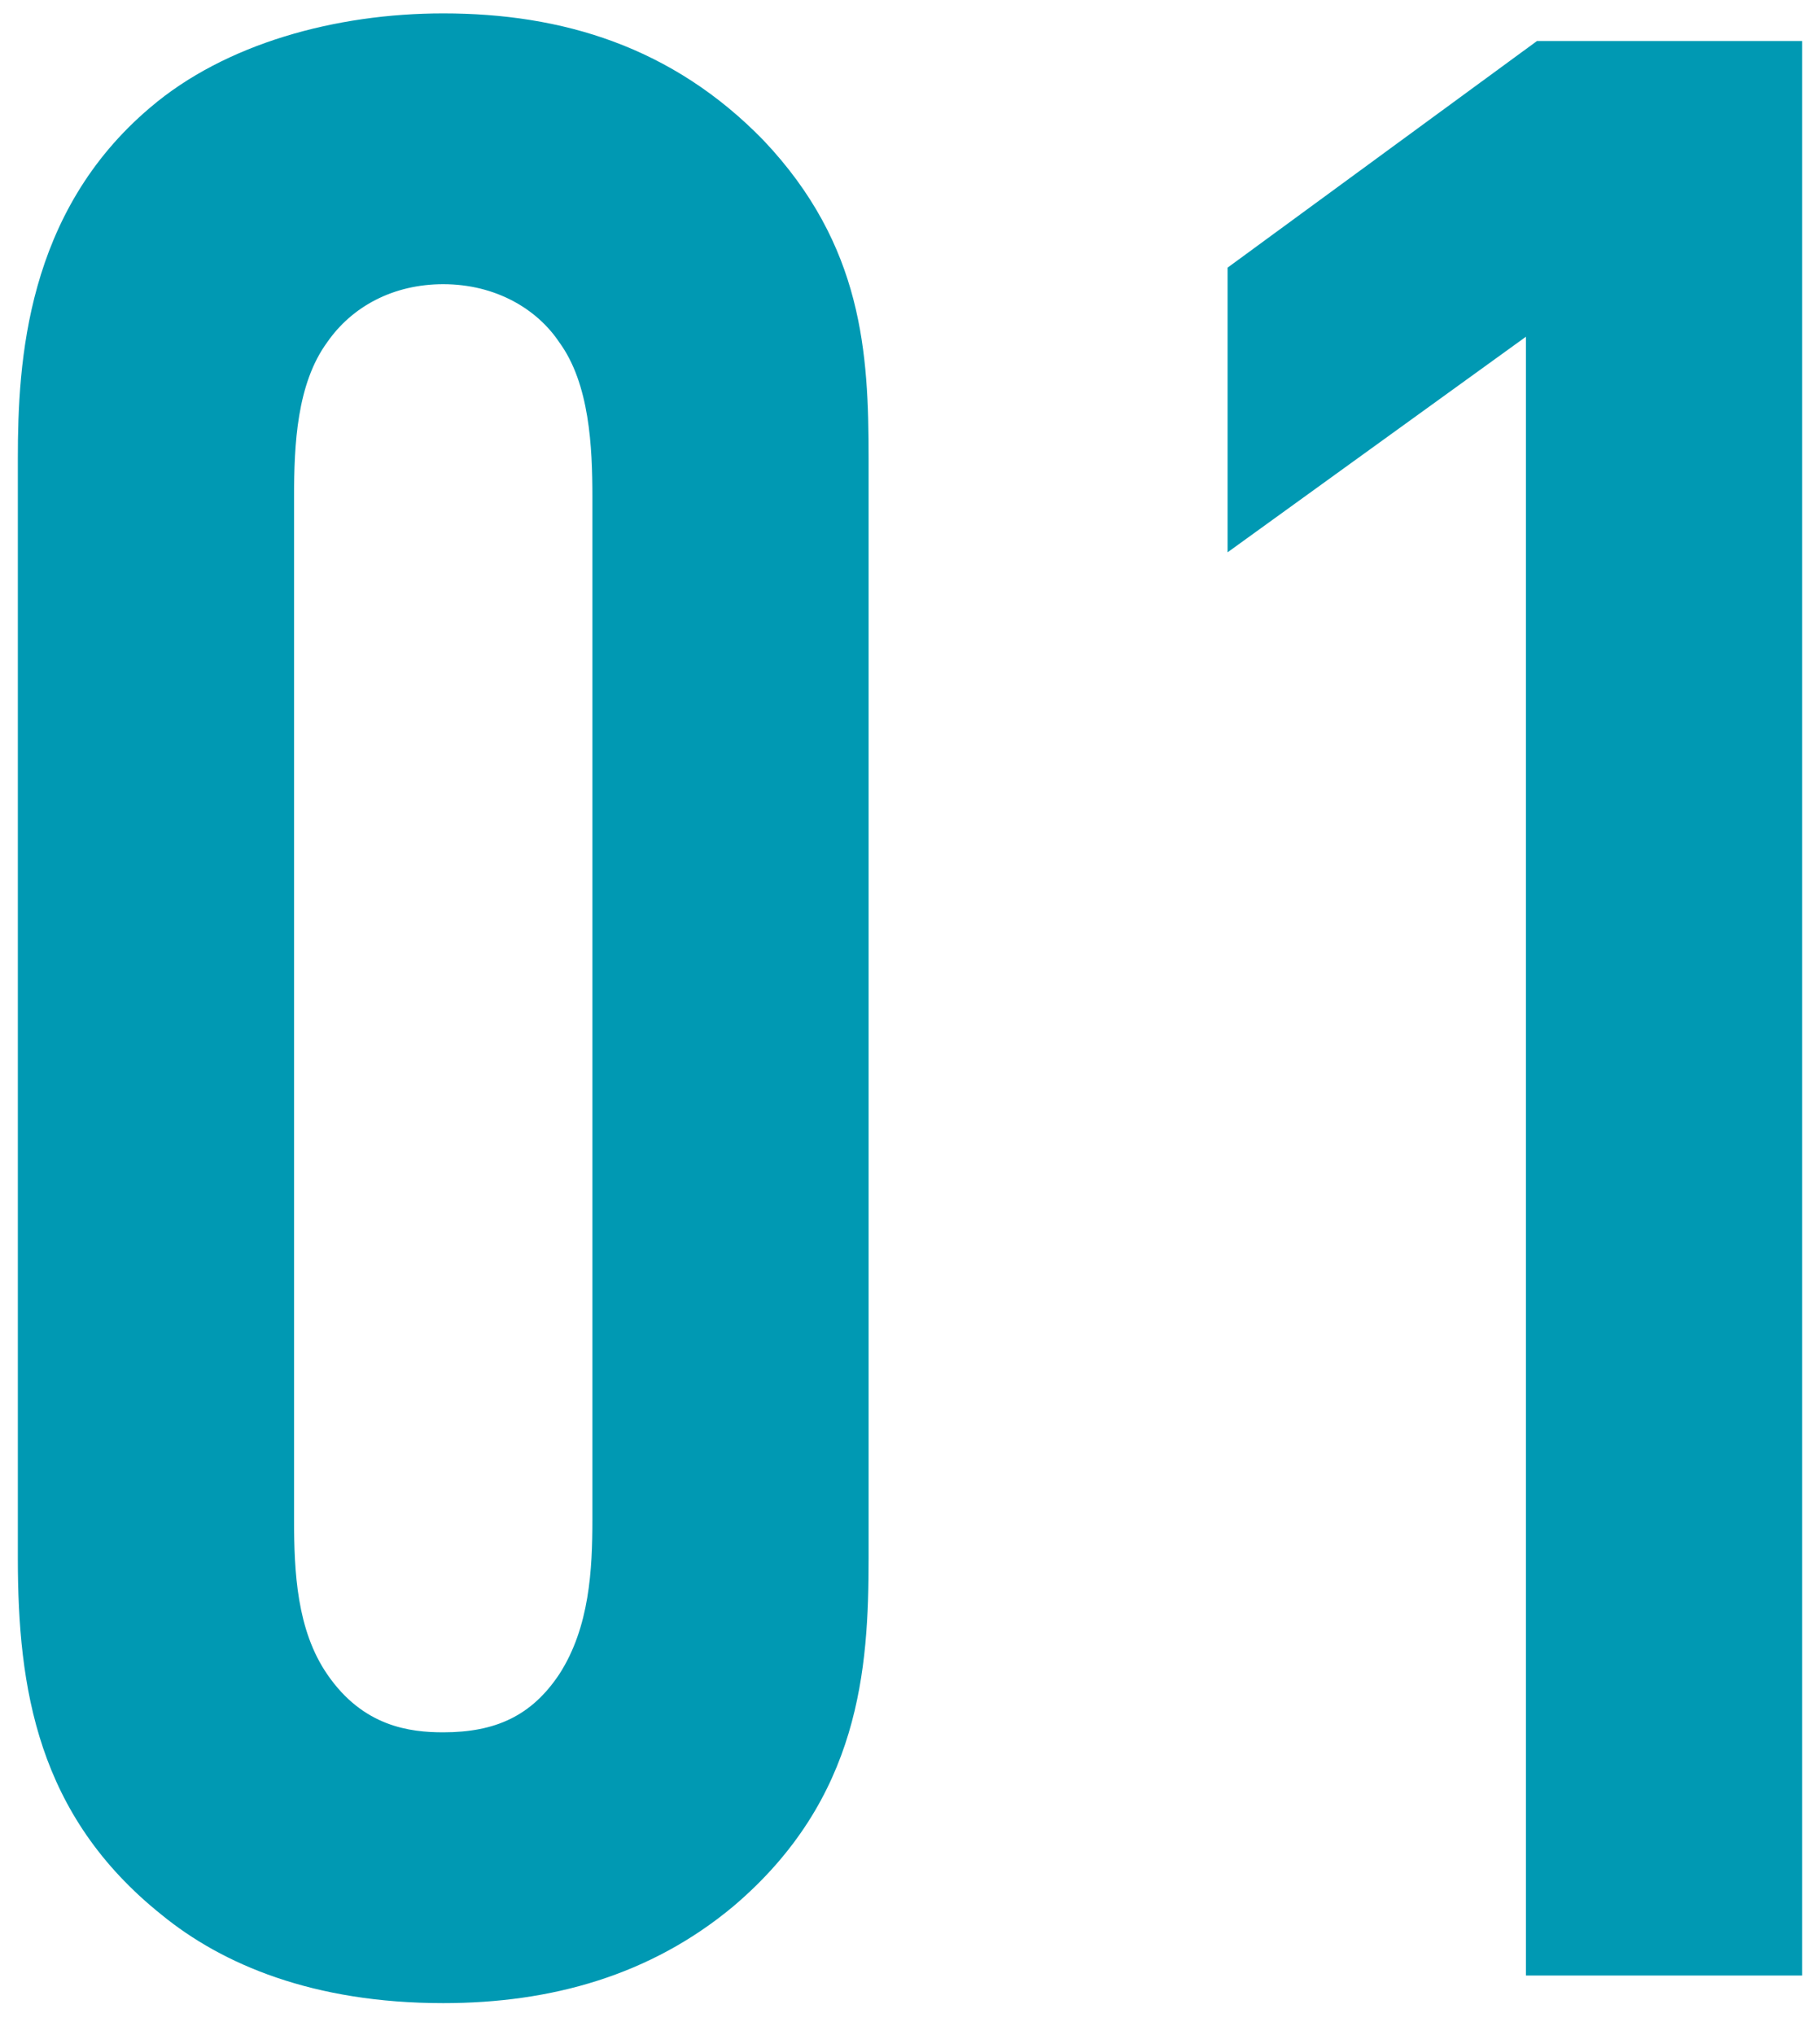
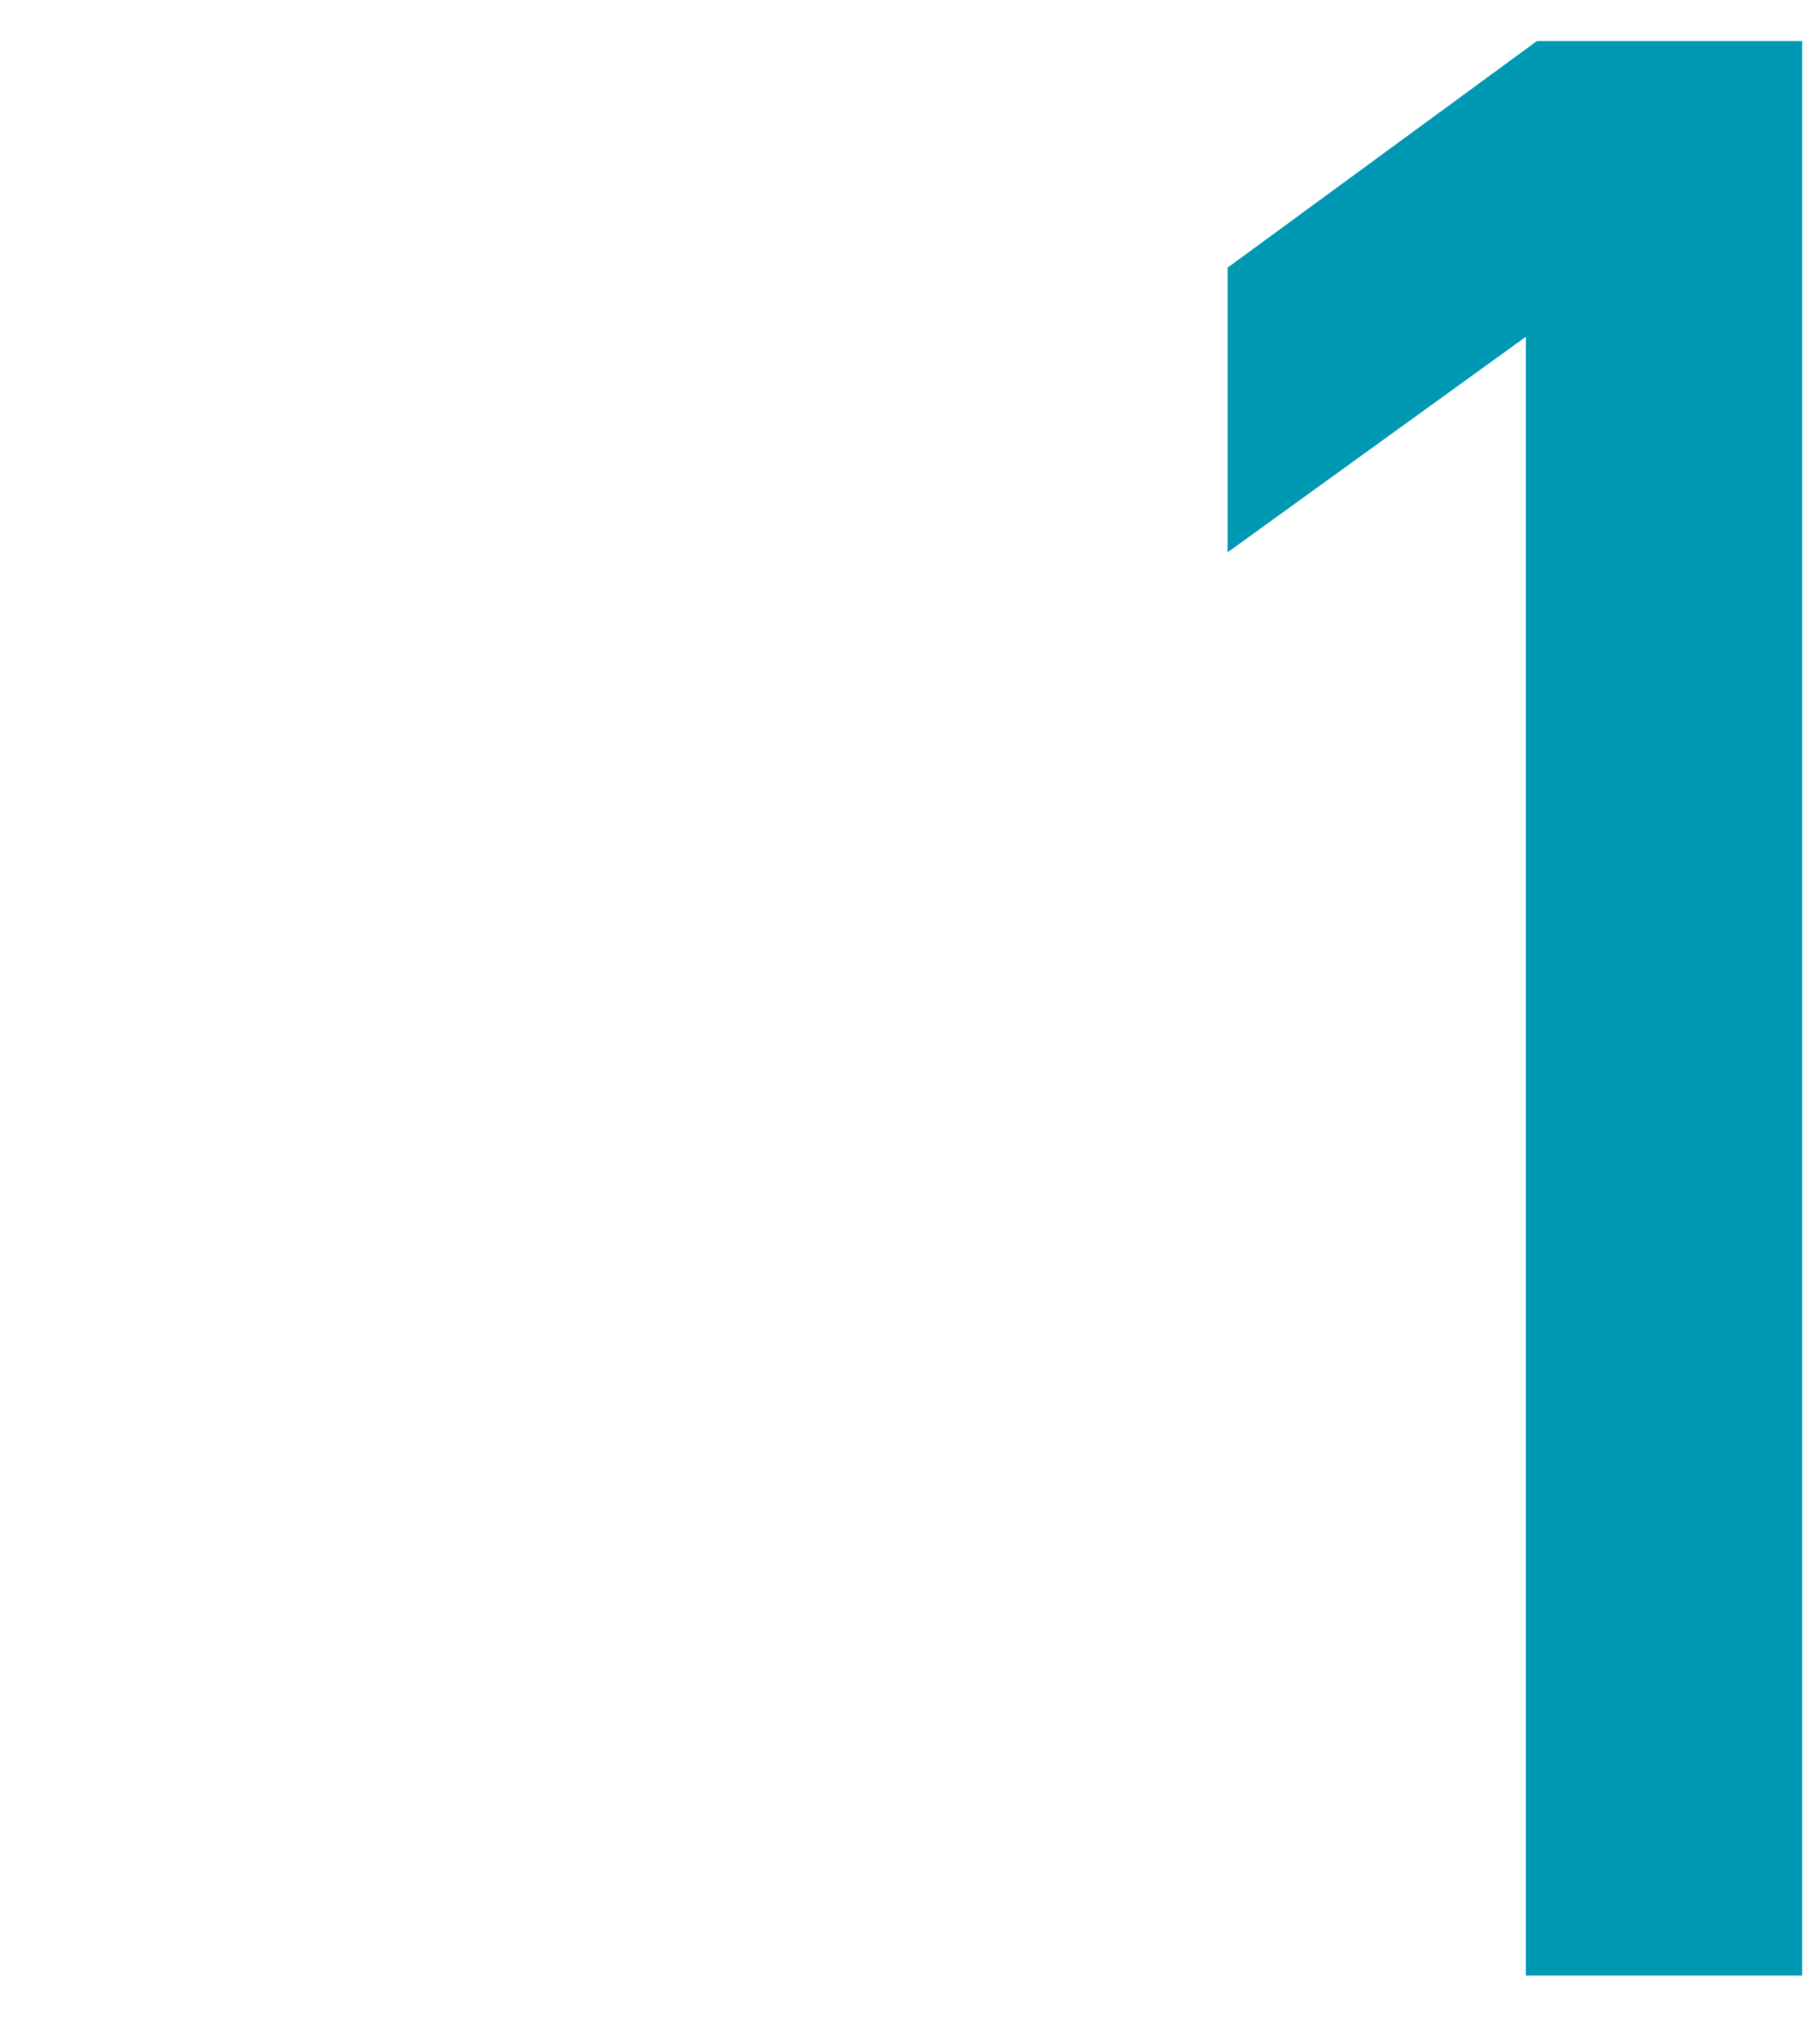
<svg xmlns="http://www.w3.org/2000/svg" width="51" height="57" viewBox="0 0 51 57" fill="none">
  <path d="M42.76 55.331V9.431L34.4 15.469V7.496L43.069 1.149H50.5V55.331H42.76Z" fill="#0099B3" />
-   <path d="M0.5 43.643V12.837C0.5 10.128 0.732 5.948 4.215 3.007C6.305 1.226 9.401 0.375 12.42 0.375C15.748 0.375 18.845 1.304 21.399 3.935C24.185 6.877 24.34 9.895 24.34 12.837V43.643C24.34 46.739 24.108 50.377 20.547 53.396C18.225 55.331 15.439 56.105 12.42 56.105C8.782 56.105 6.228 55.022 4.525 53.628C1.042 50.842 0.5 47.281 0.5 43.643ZM16.6 42.56V13.92C16.6 12.527 16.523 10.747 15.671 9.586C15.052 8.657 13.891 7.96 12.42 7.96C11.027 7.96 9.866 8.58 9.169 9.586C8.318 10.747 8.24 12.45 8.24 13.92V42.56C8.24 44.03 8.318 45.656 9.169 46.894C10.175 48.365 11.491 48.52 12.42 48.52C13.891 48.52 14.897 48.055 15.671 46.894C16.523 45.578 16.6 43.953 16.6 42.56Z" fill="#0099B3" />
</svg>